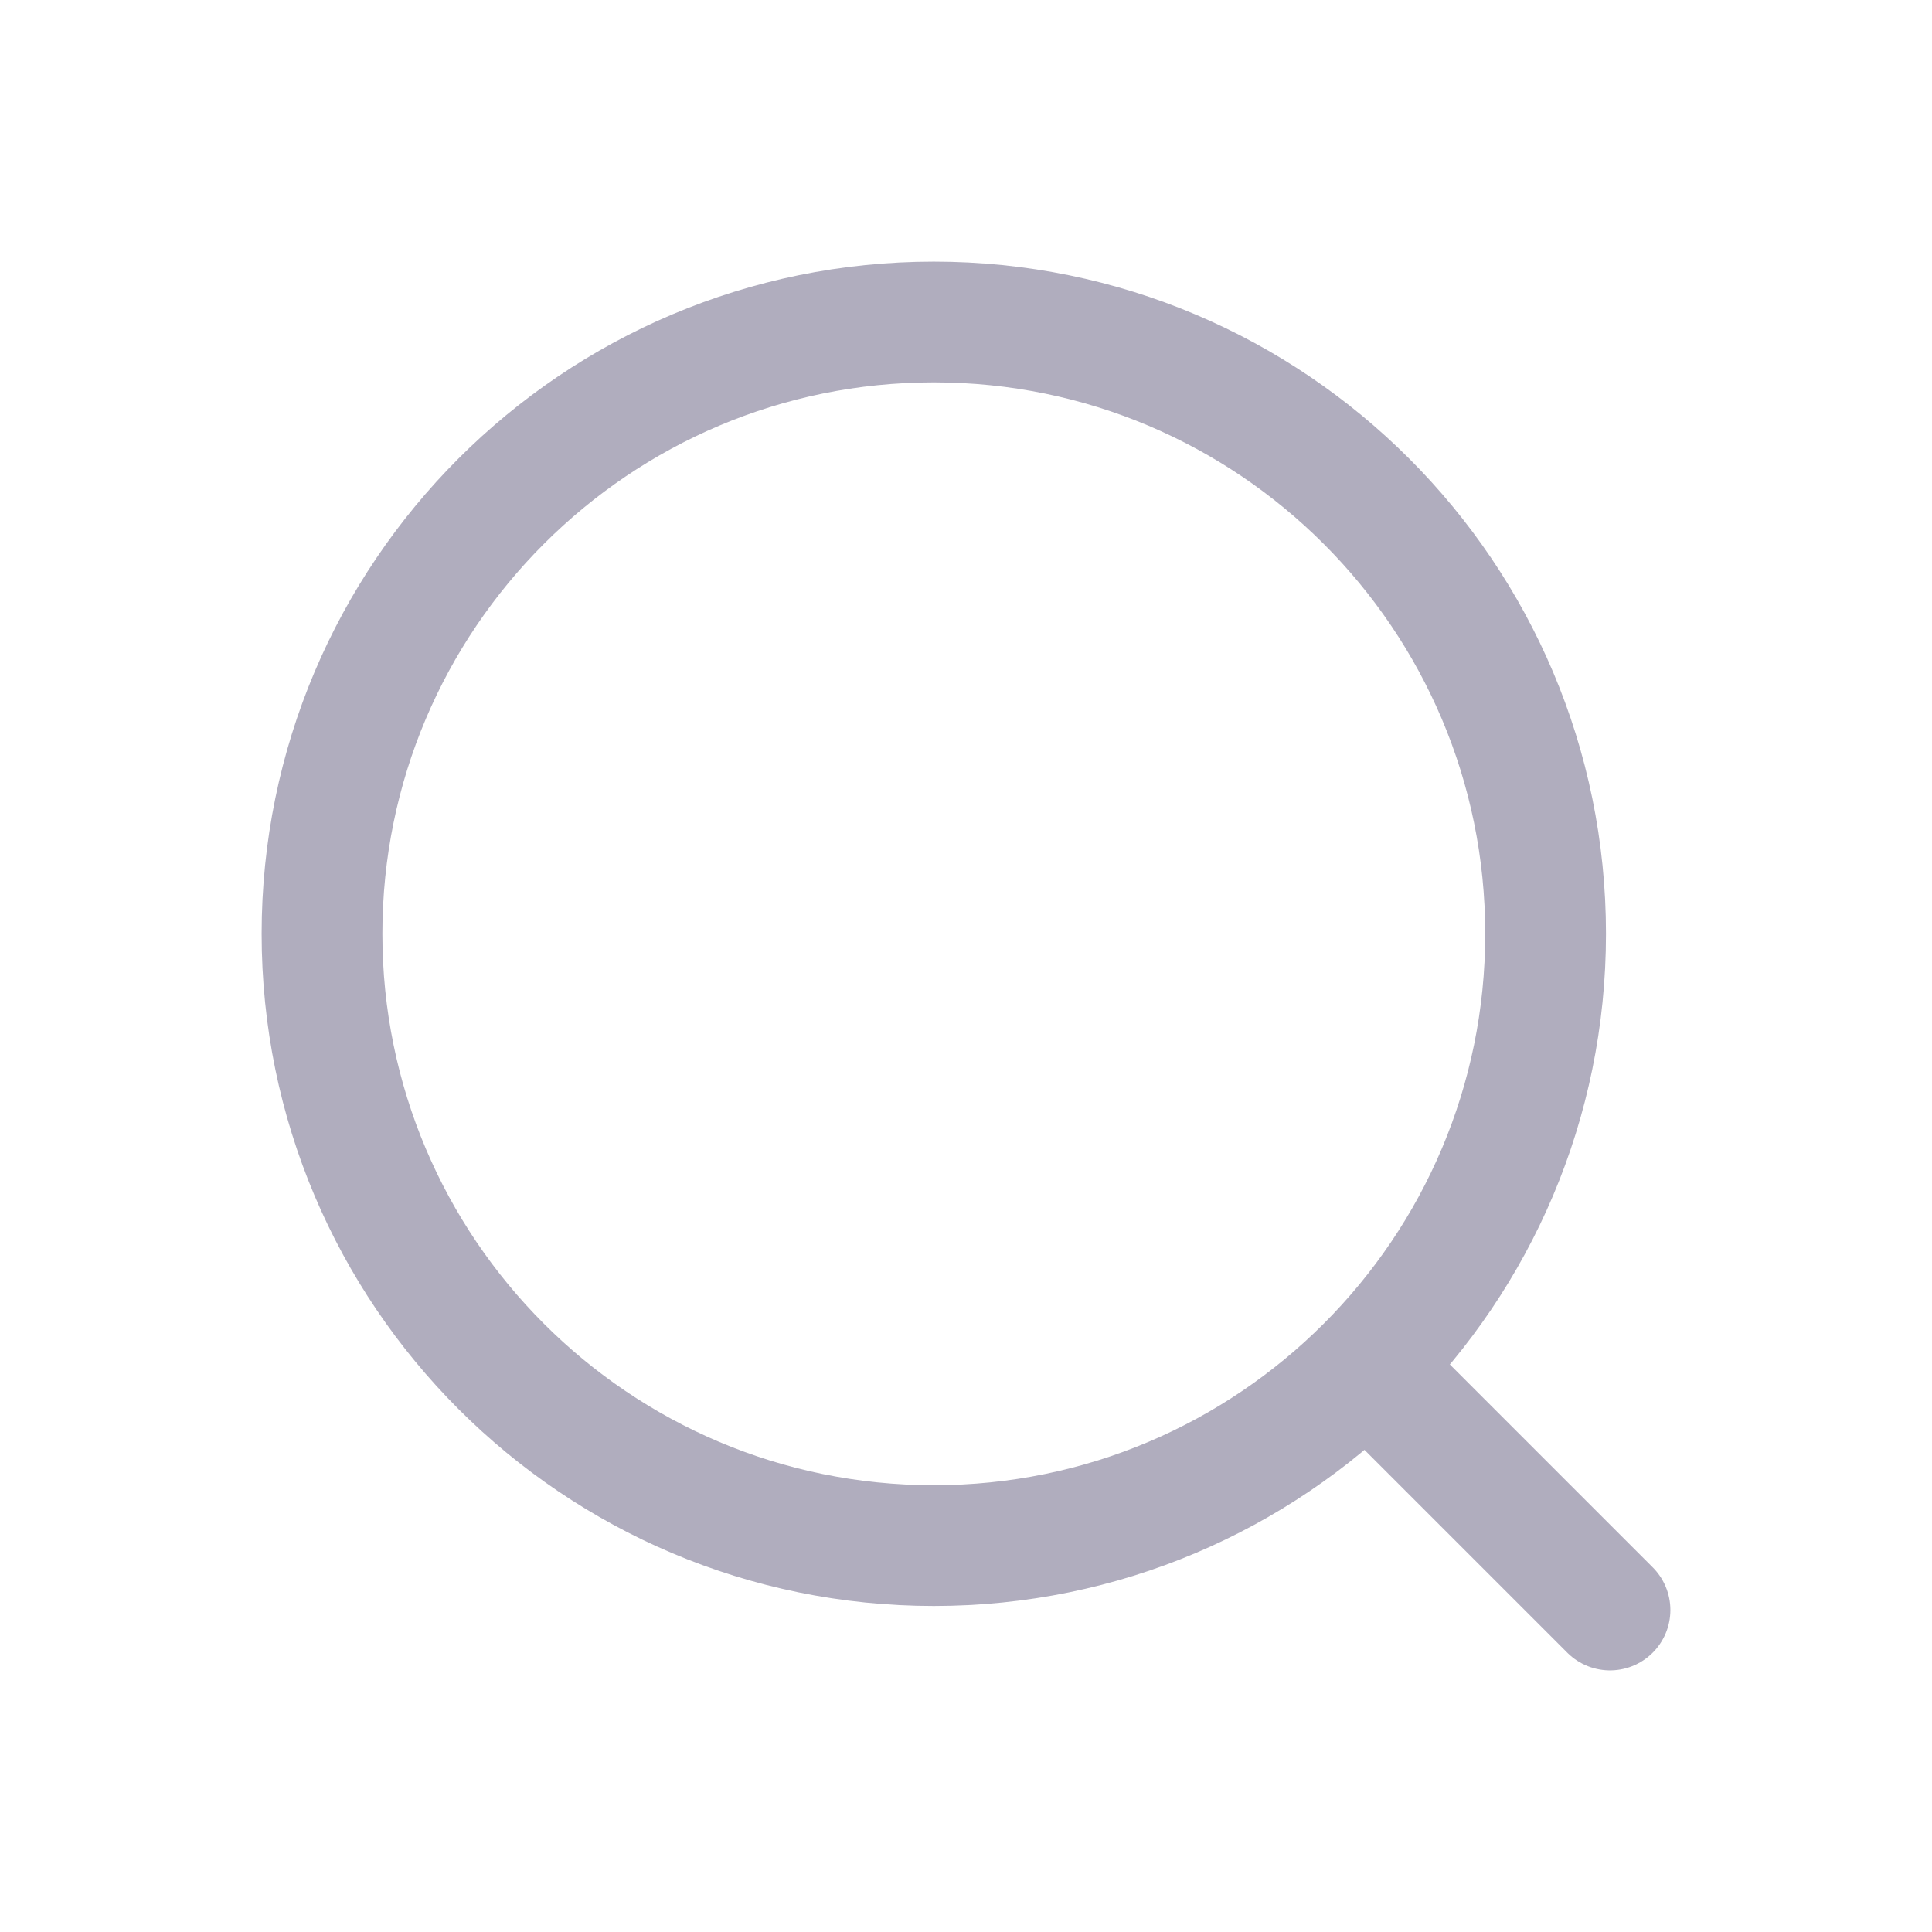
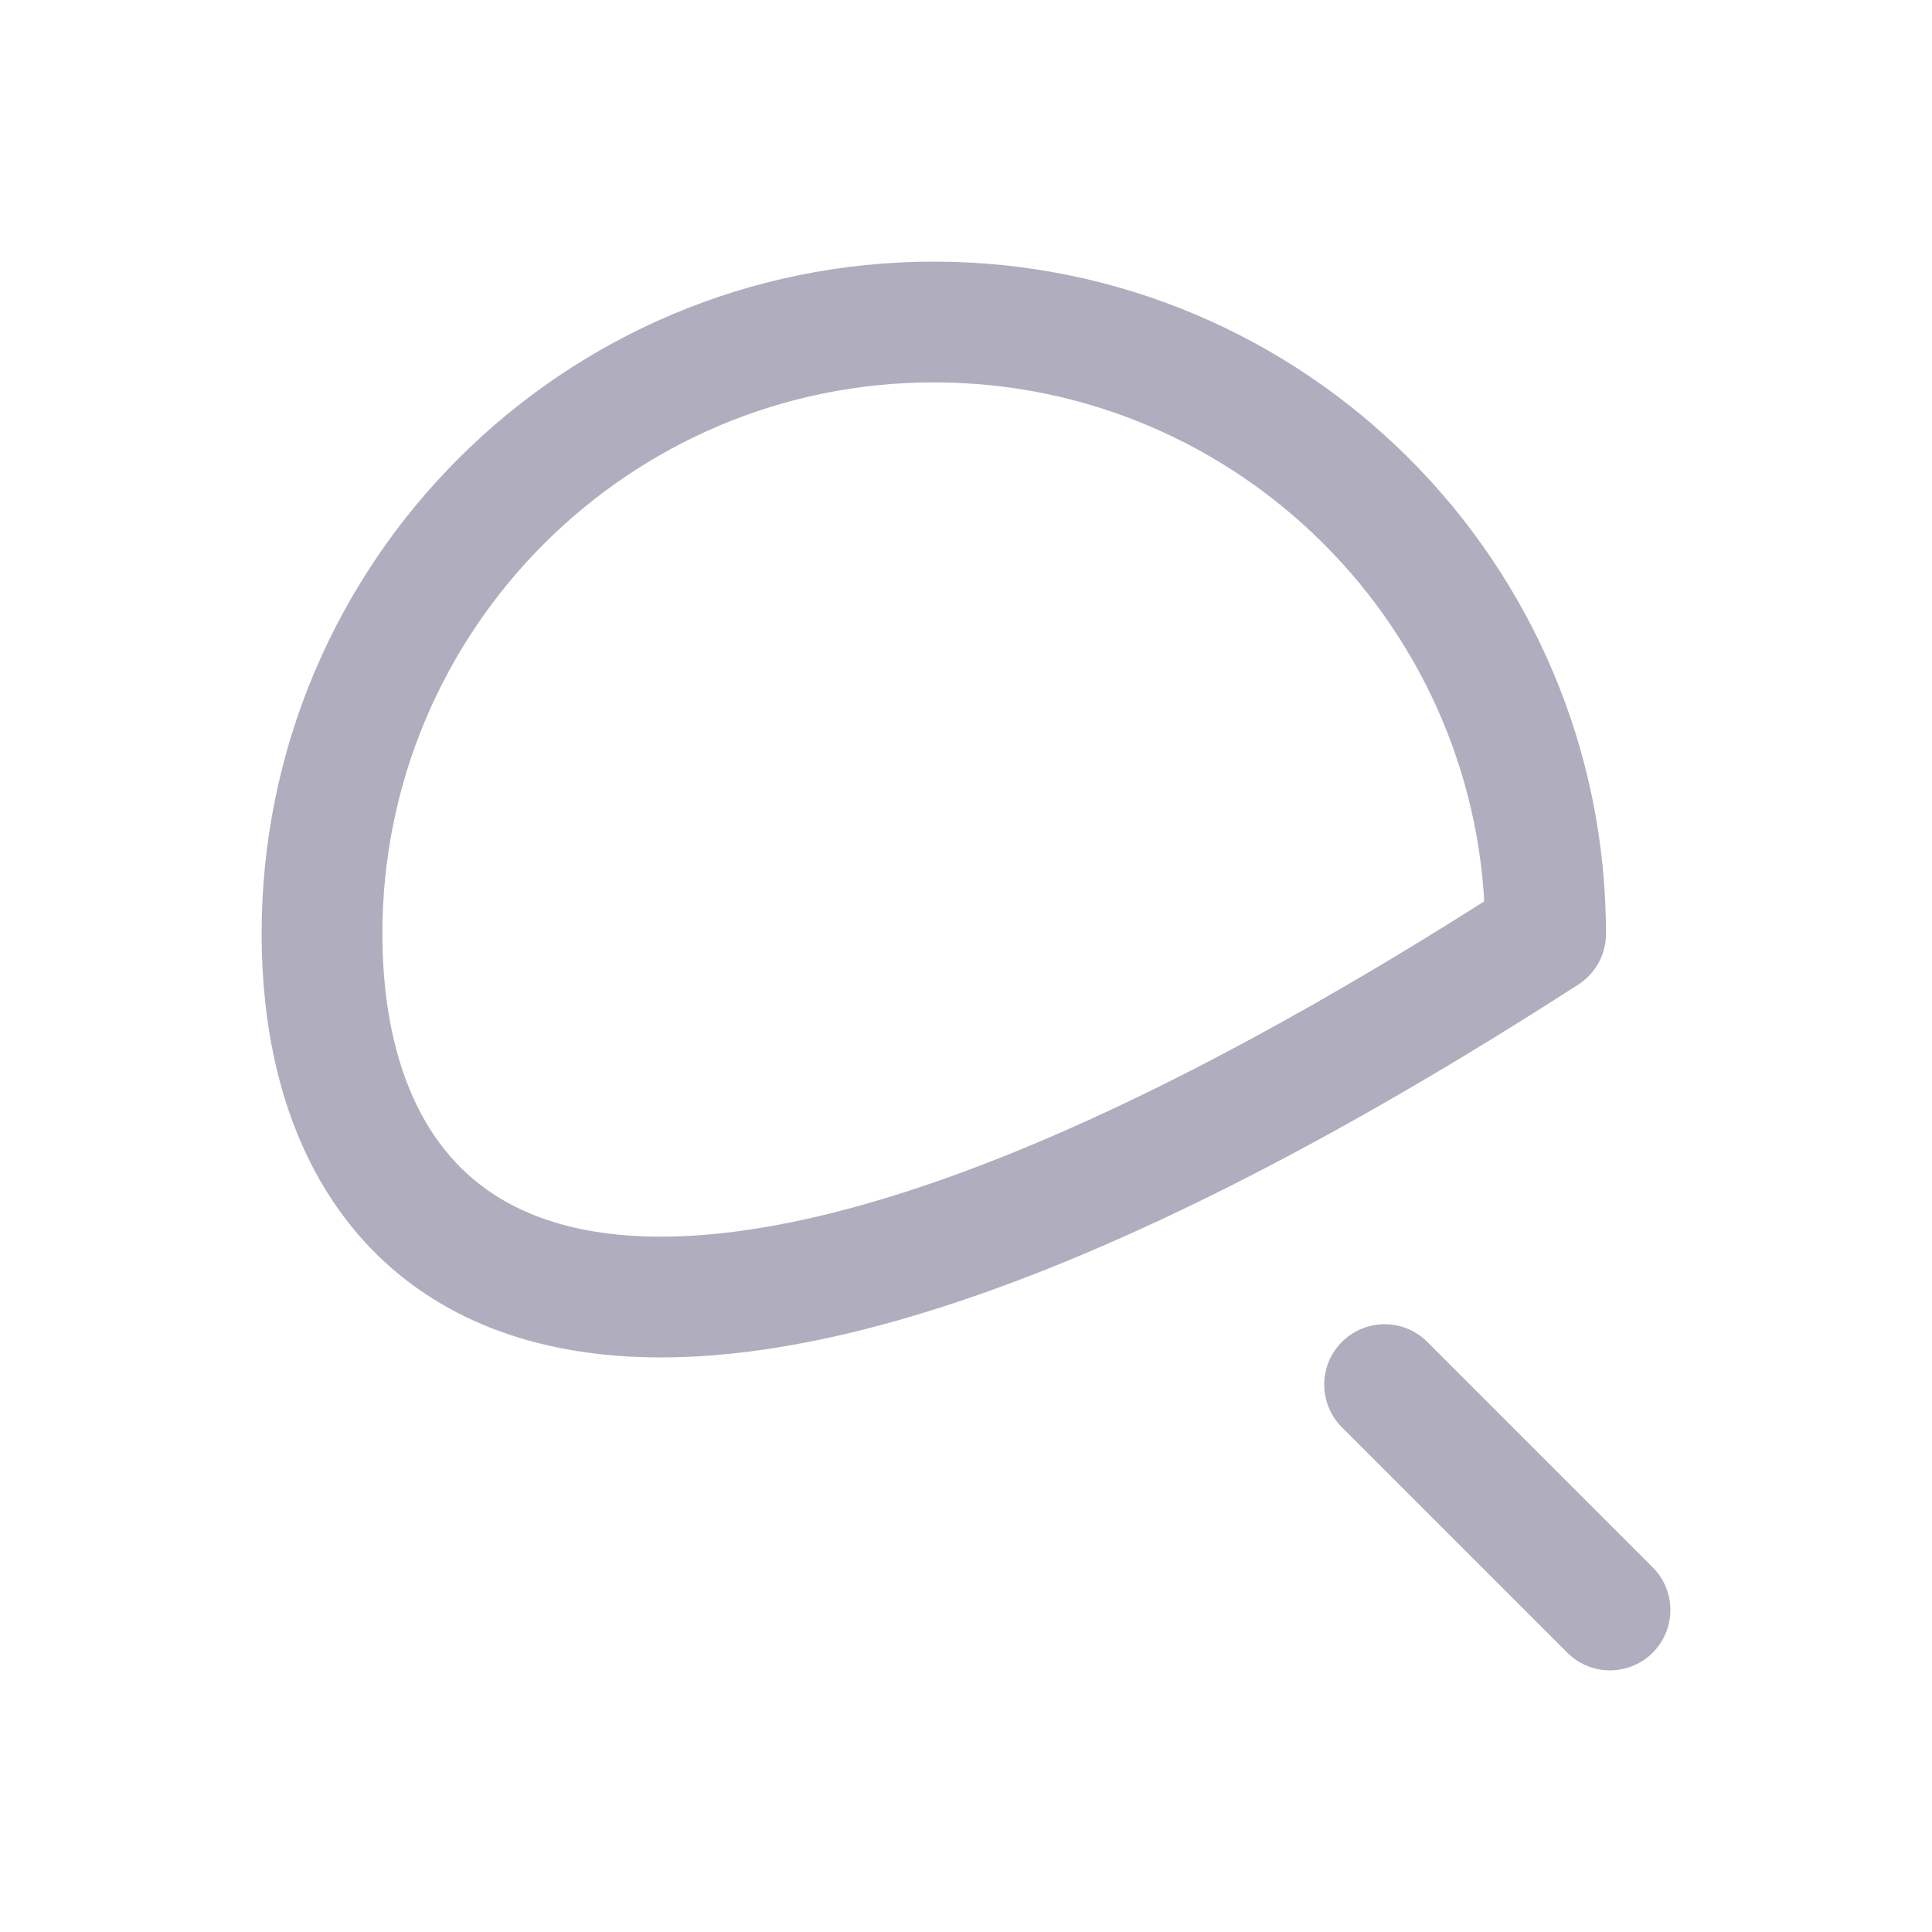
<svg xmlns="http://www.w3.org/2000/svg" width="24" height="24" viewBox="0 0 24 24" fill="none">
  <g id="Icons/24px/search">
-     <path id="Vector" d="M20 20L17.2 17.2M19.2 11.6C19.2 15.797 15.797 19.2 11.6 19.2C7.403 19.2 4 15.797 4 11.6C4 7.403 7.403 4 11.6 4C15.797 4 19.2 7.403 19.2 11.6Z" stroke="#B0ADBE" stroke-width="1.5" stroke-linecap="round" stroke-linejoin="round" />
+     <path id="Vector" d="M20 20L17.2 17.2M19.2 11.6C7.403 19.2 4 15.797 4 11.6C4 7.403 7.403 4 11.6 4C15.797 4 19.2 7.403 19.2 11.6Z" stroke="#B0ADBE" stroke-width="1.5" stroke-linecap="round" stroke-linejoin="round" />
  </g>
</svg>